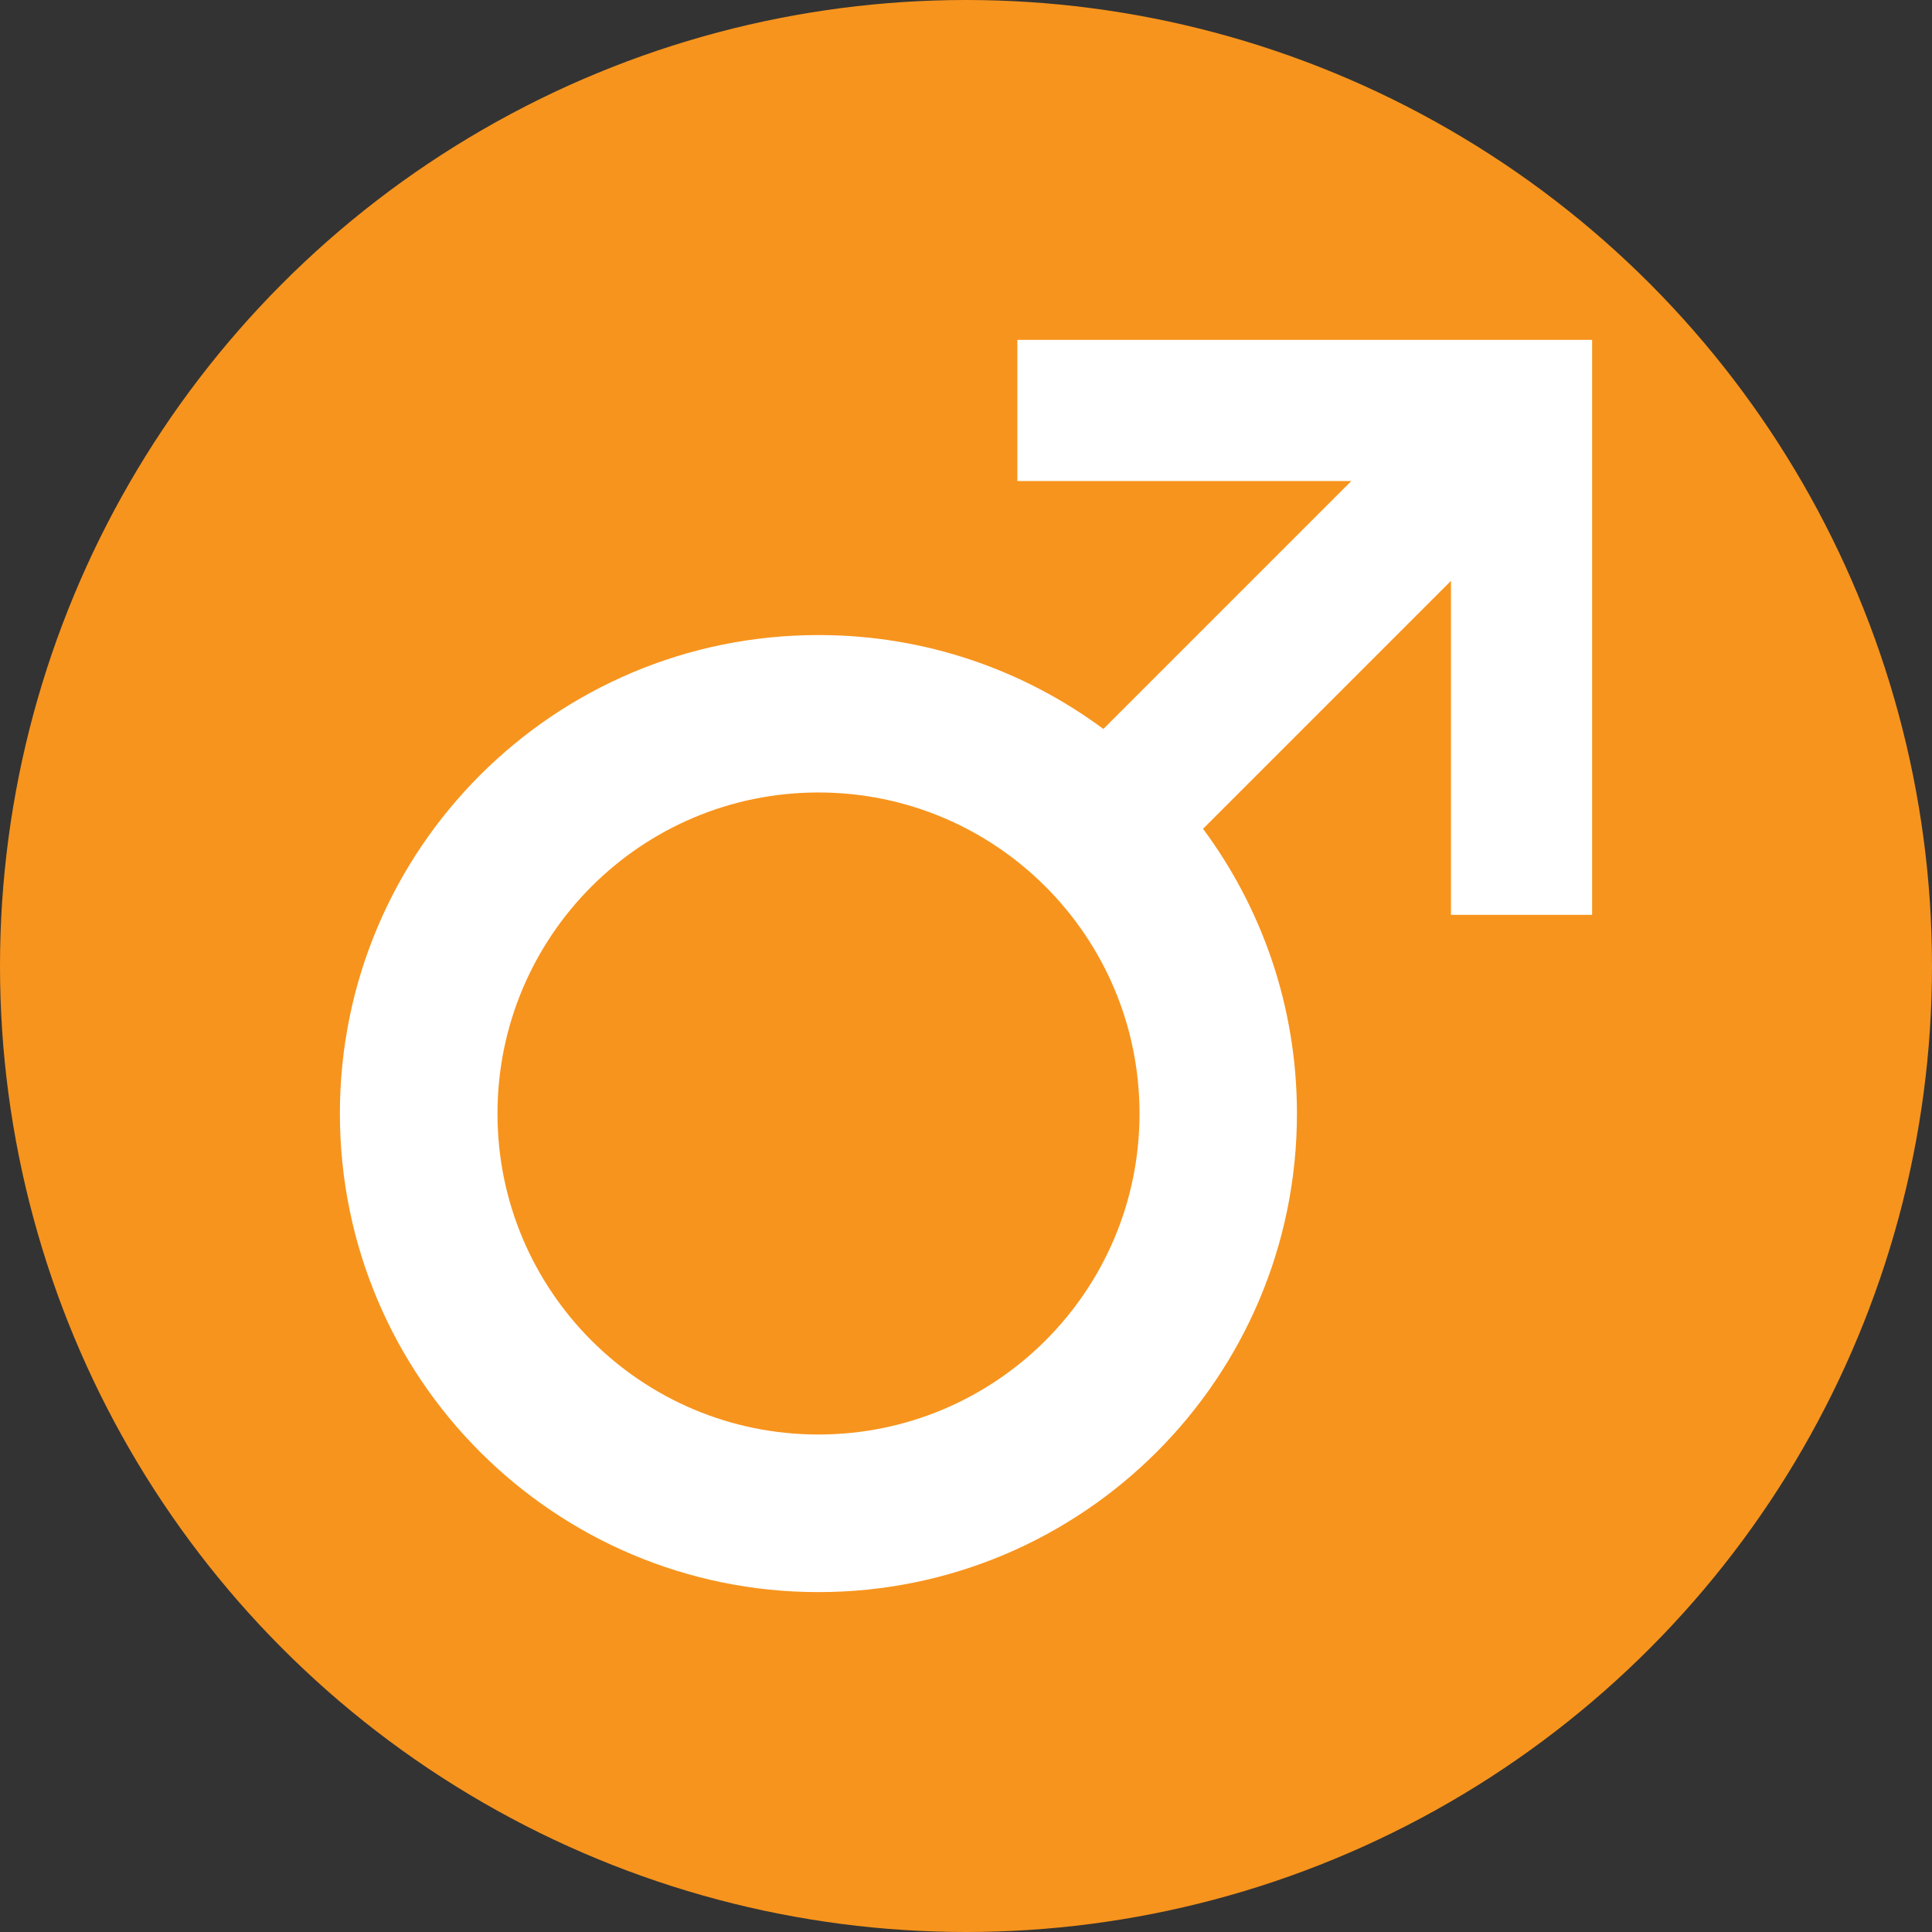
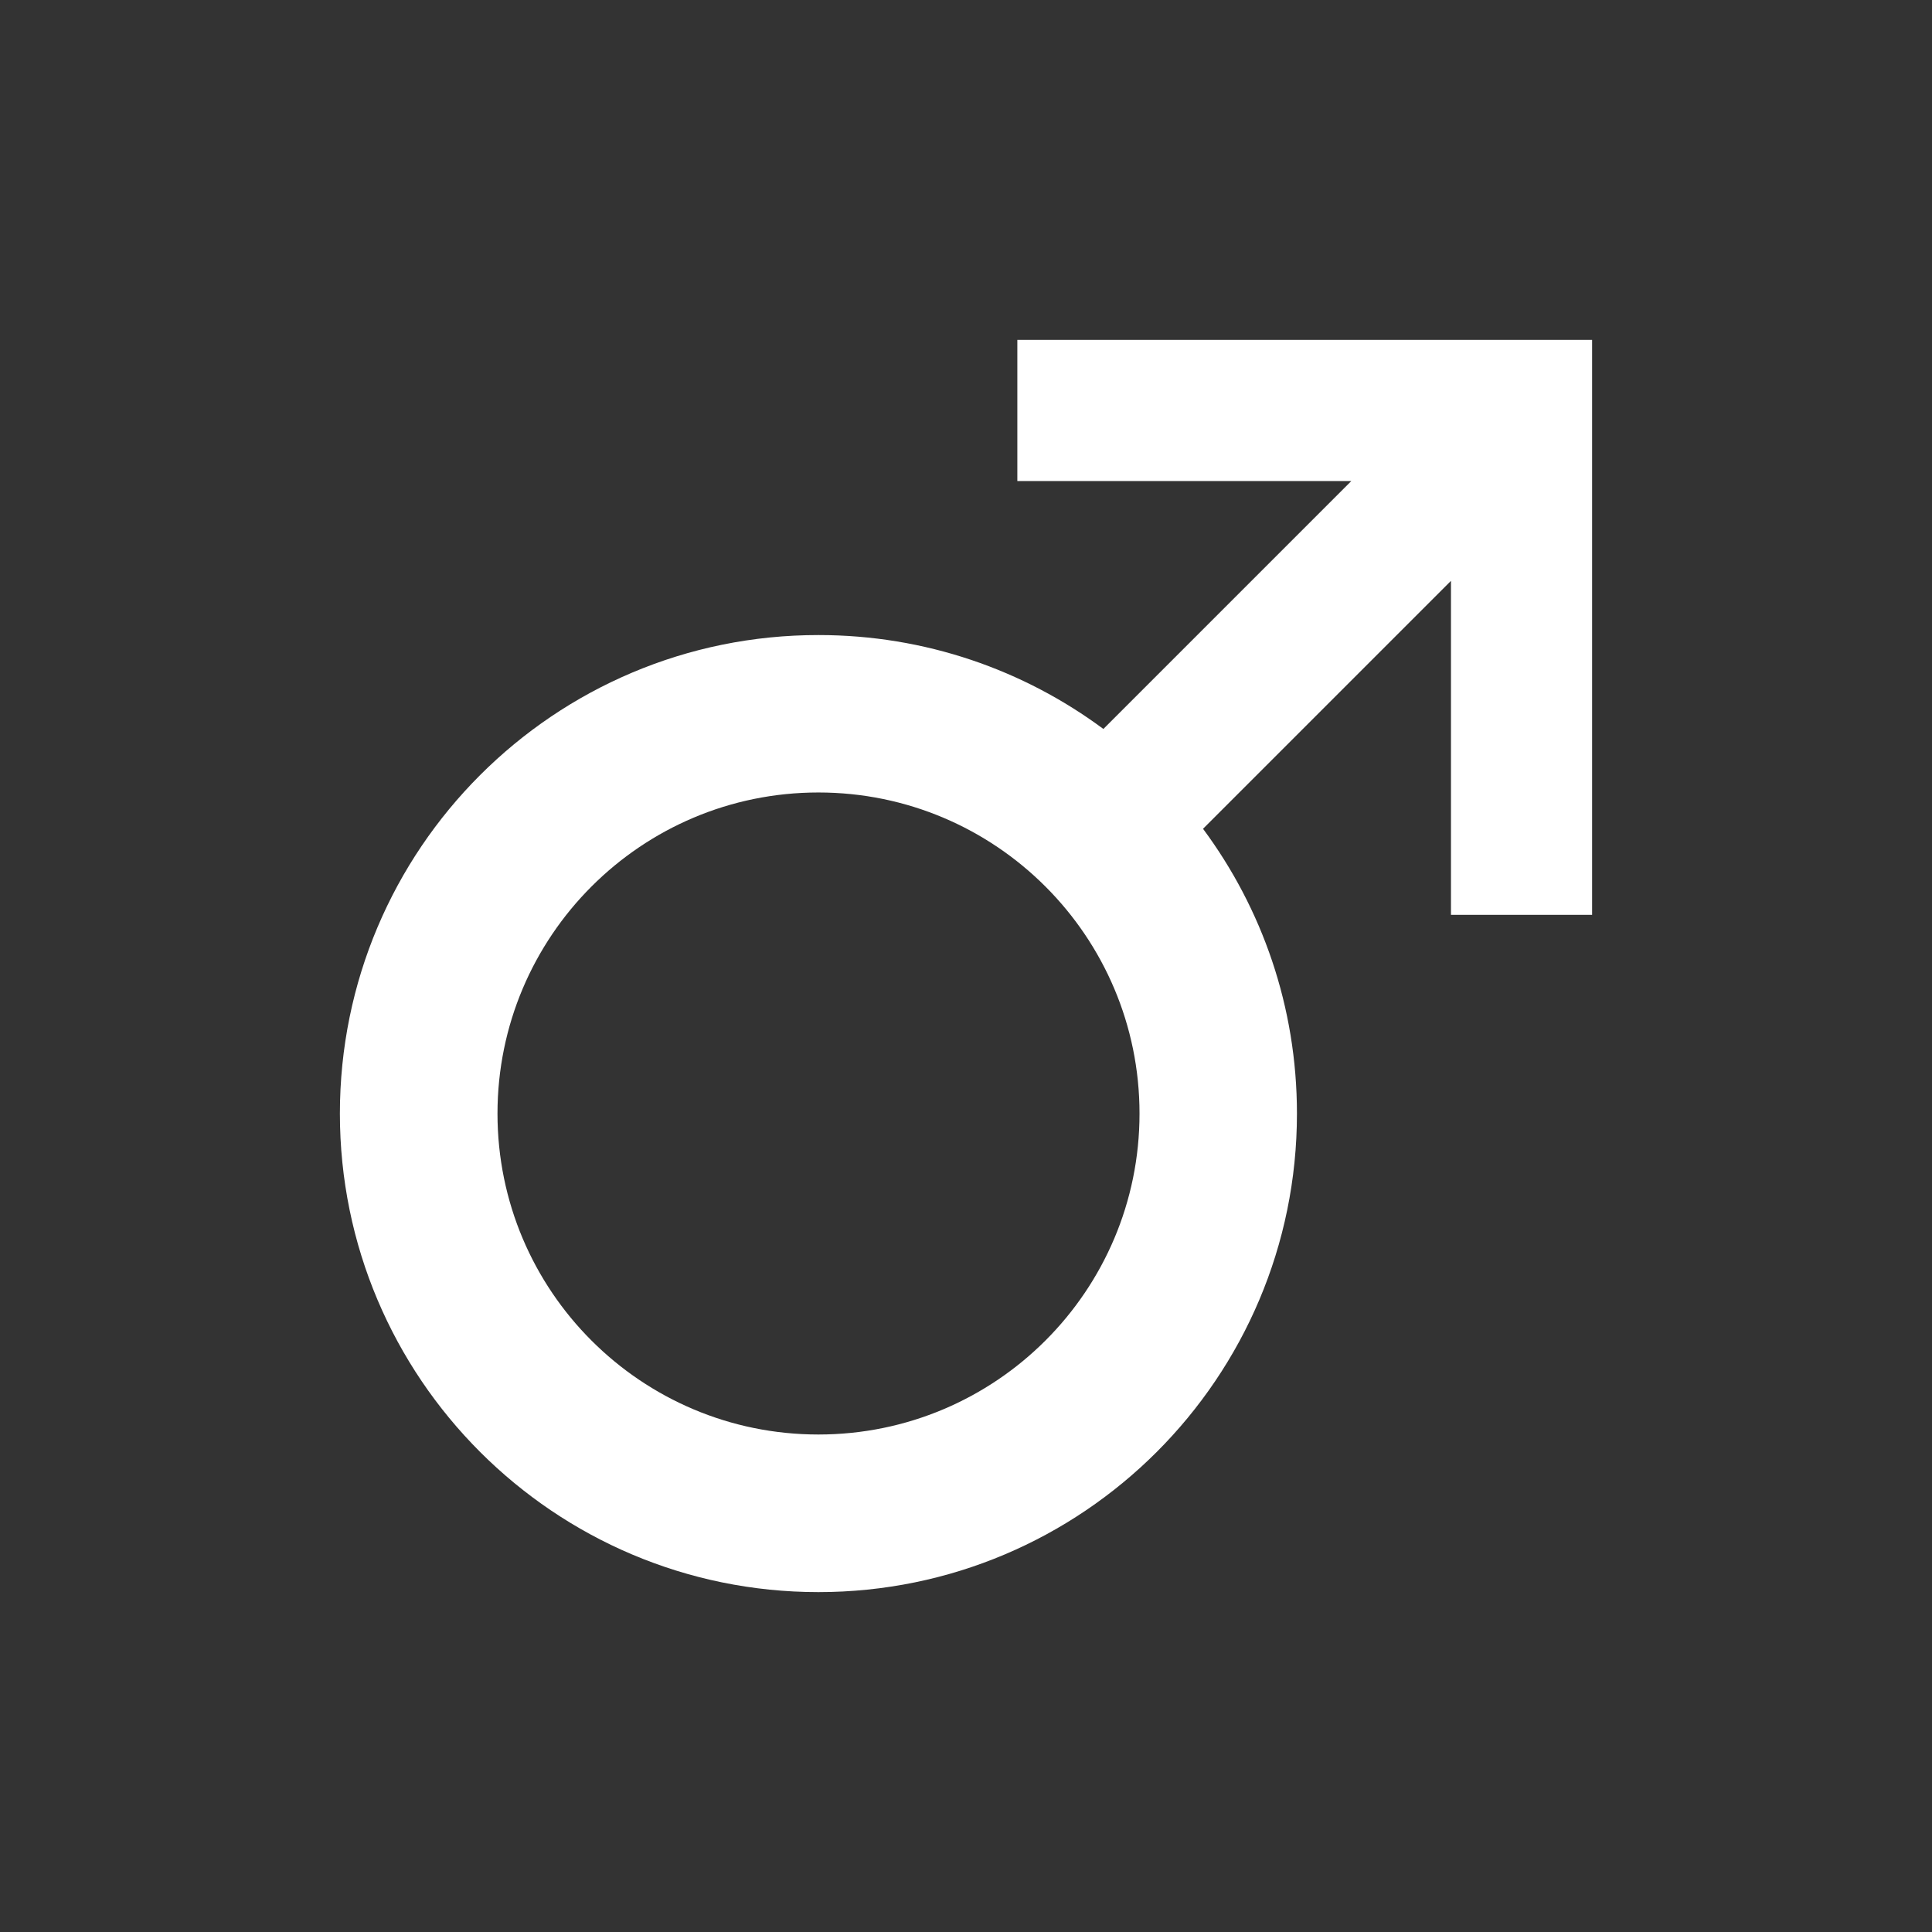
<svg xmlns="http://www.w3.org/2000/svg" version="1.1" id="Vrstva_1" x="0px" y="0px" width="1080px" height="1080px" viewBox="0 0 1080 1080" style="enable-background:new 0 0 1080 1080;" xml:space="preserve">
  <rect x="0" y="0" width="1080" height="1080" fill="#333333" stroke="none" />
  <style type="text/css">
	.st0{fill:#F7941D;}
	.st1{fill:#FFFFFF;}
</style>
  <g id="CIRCLE_4_">
-     <circle class="st0" cx="540" cy="540" r="540" />
-   </g>
+     </g>
  <g id="MAN">
    <g>
      <path class="st1" d="M568.7,190v78.9h186.7L616.8,407.5c-44.5-33-99.6-52.5-159.2-52.5C309.8,354.9,190,474.7,190,622.5    C190,770.2,309.8,890,457.5,890S725,770.2,725,622.5c0-59.7-19.5-114.7-52.5-159.2l138.6-138.6v186.7H890V190H568.7z M457.5,801.9    c-99.1,0-179.4-80.3-179.4-179.4S358.4,443,457.5,443S637,523.4,637,622.5S556.6,801.9,457.5,801.9z" />
    </g>
  </g>
</svg>